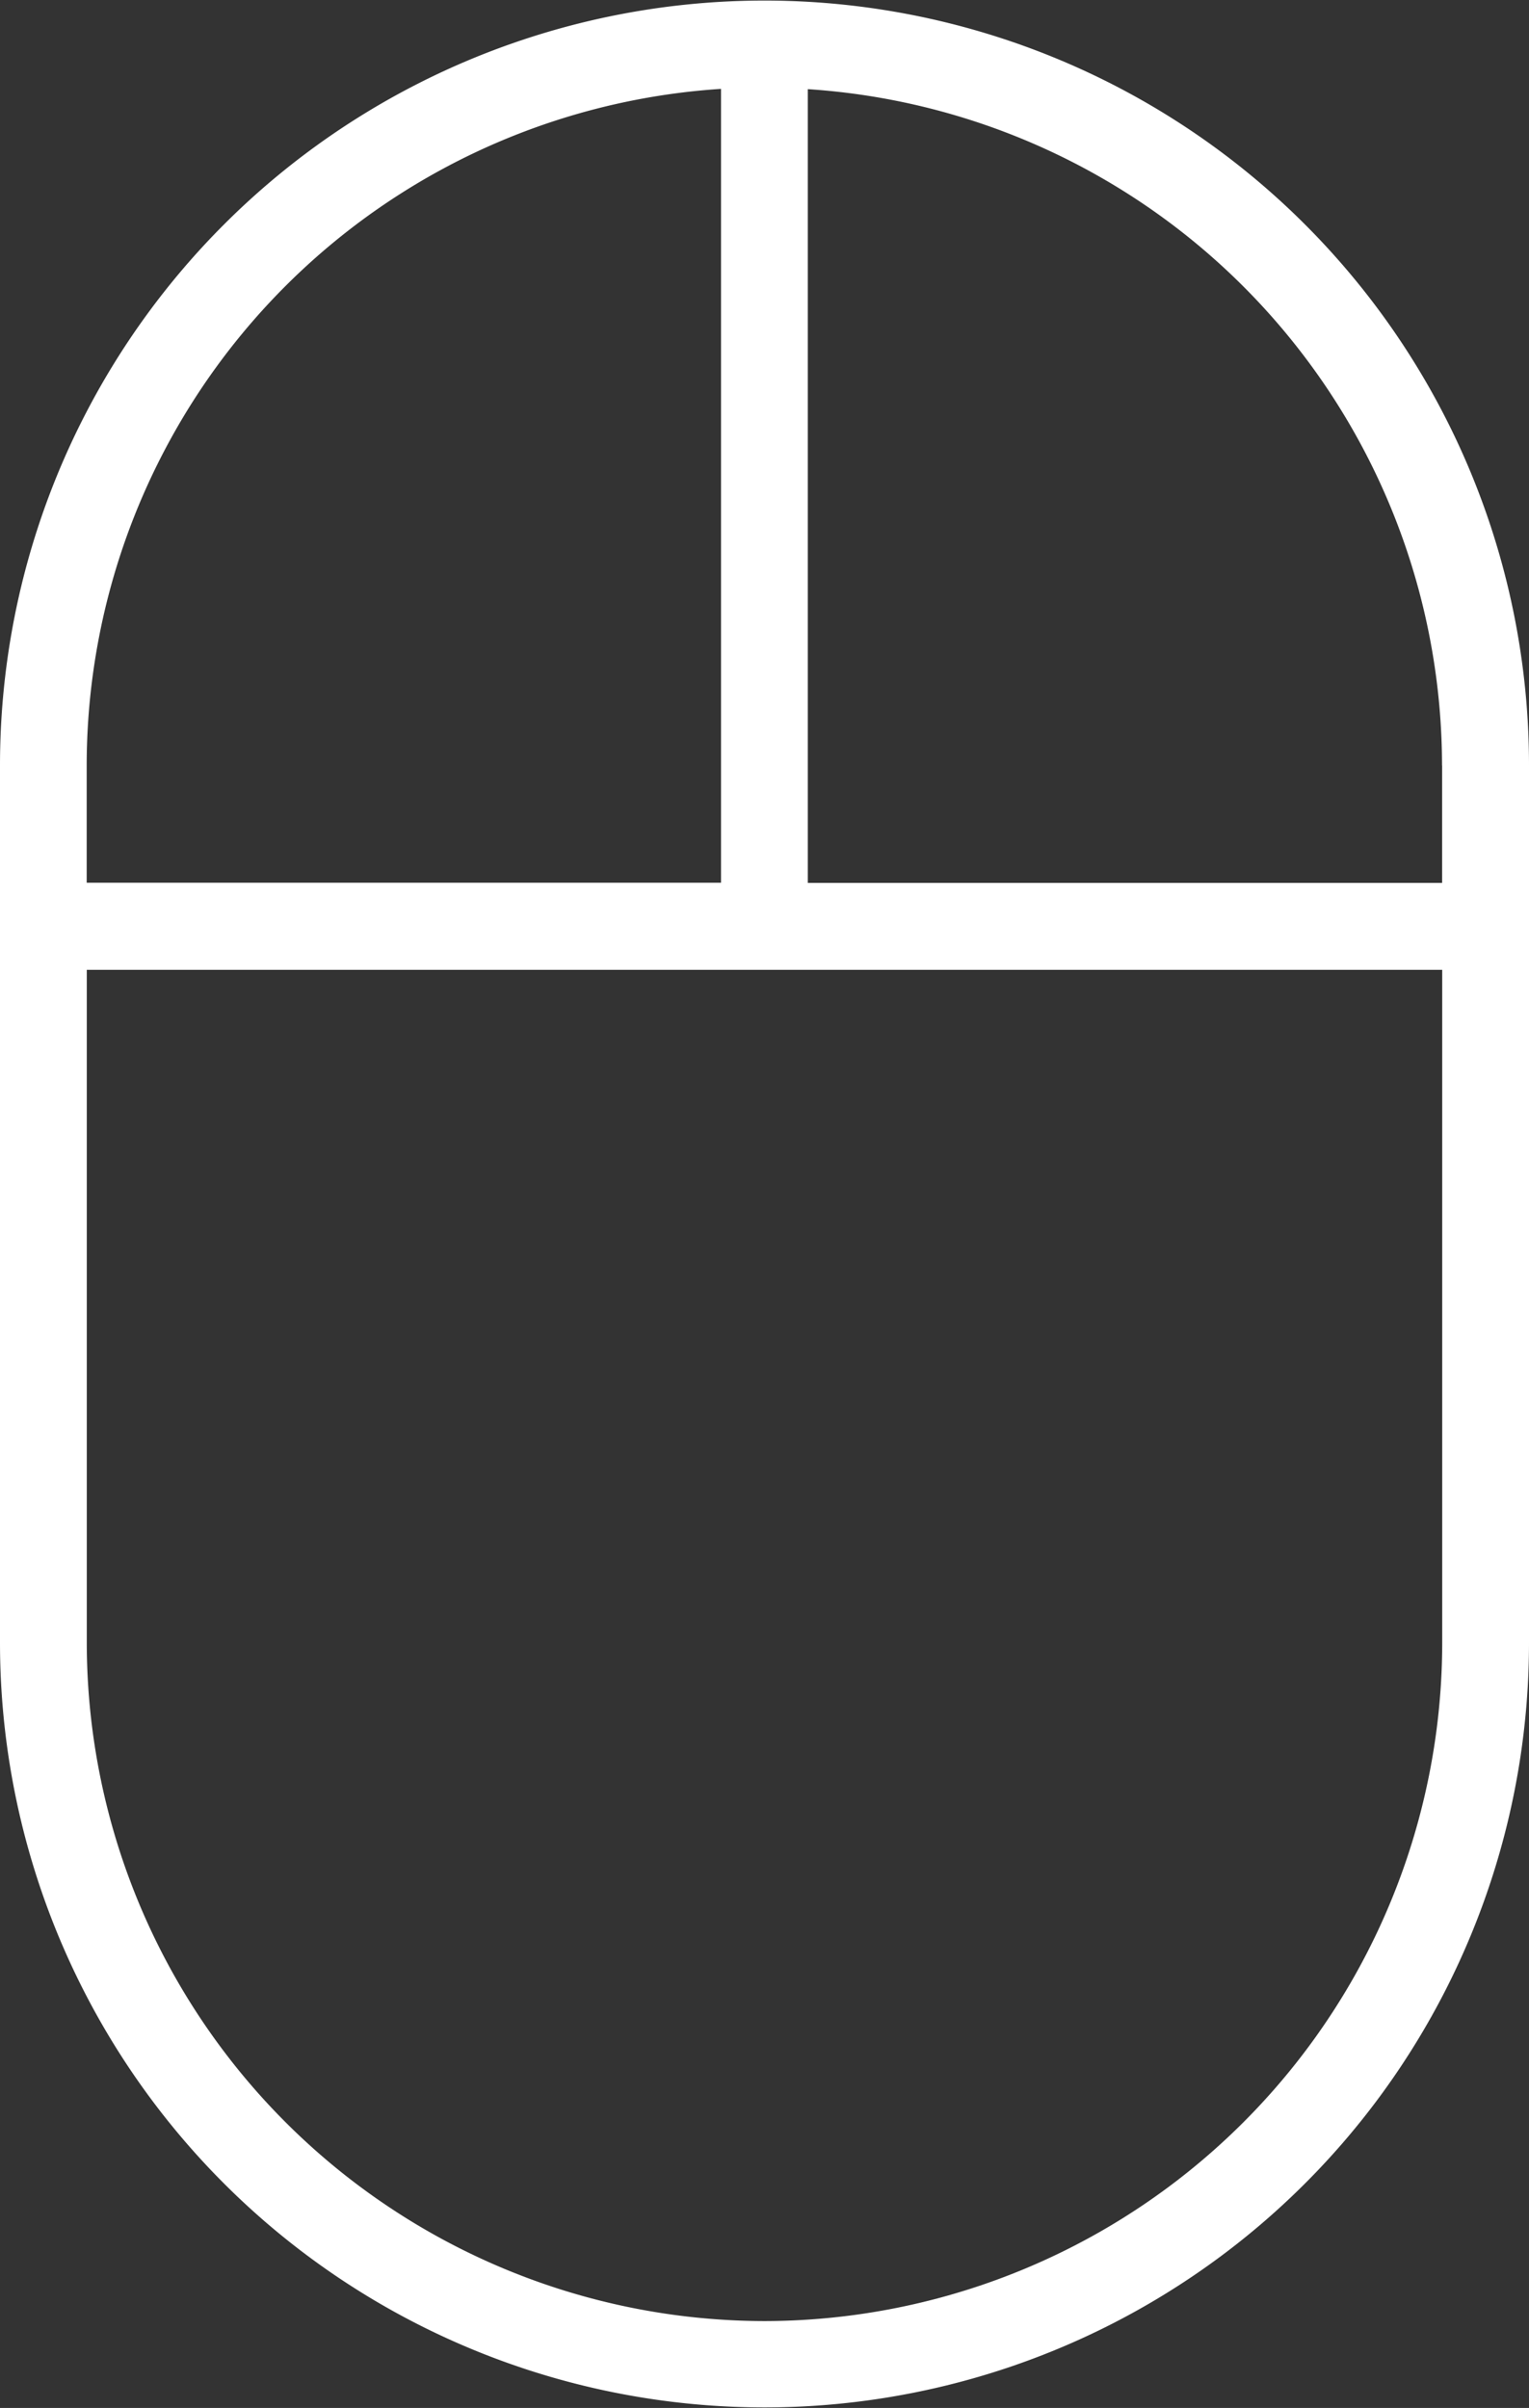
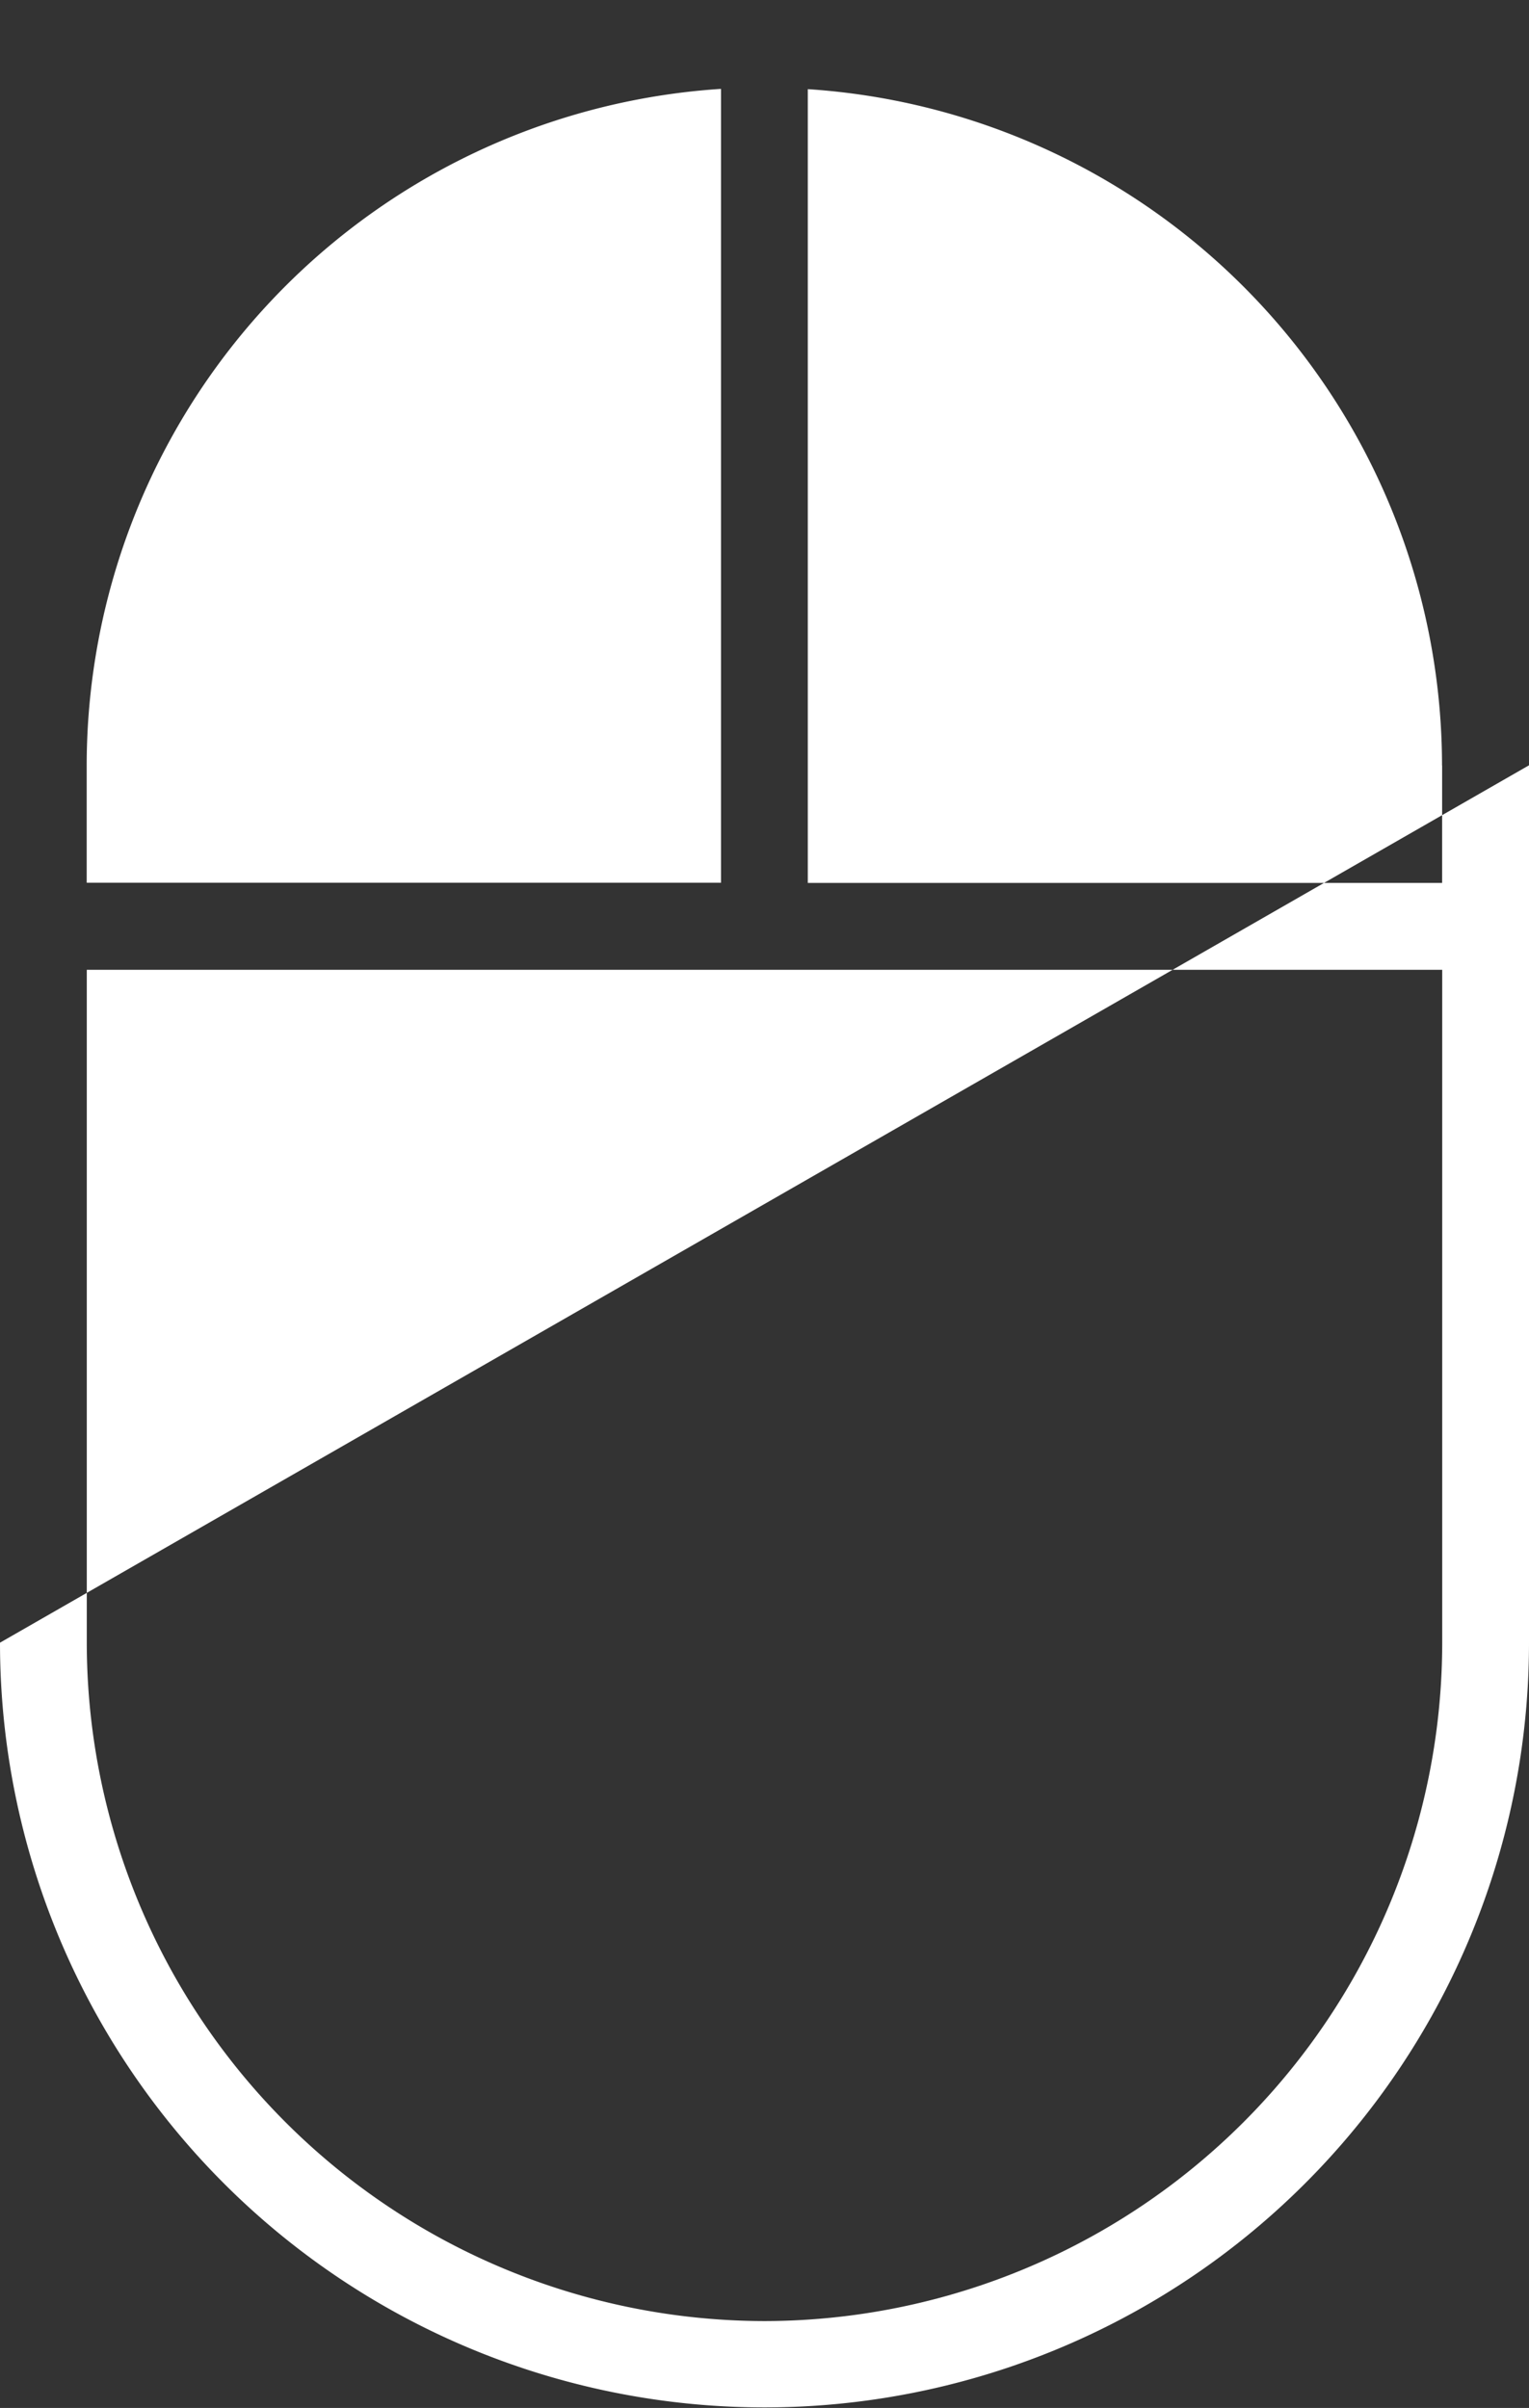
<svg xmlns="http://www.w3.org/2000/svg" width="16.28" height="25.631" viewBox="0 0 16.28 25.631">
  <rect x="0" y="0" width="16.28" height="25.631" fill="#333333" stroke="none" />
-   <path data-name="Shape 2" d="M741.36,751.679a8.14,8.14,0,1,0,16.28,0V742.34a8.14,8.14,0,1,0-16.28,0Zm8.14,7.221a7.226,7.226,0,0,1-7.216-7.221v-7.162h14.432v7.162A7.226,7.226,0,0,1,749.5,758.9Zm7.215-16.56v1.252h-6.754v-8.449a7.222,7.222,0,0,1,6.753,7.2Zm-7.678-7.2v8.45h-6.754V742.34a7.222,7.222,0,0,1,6.754-7.2Z" transform="translate(-741.36 -734.194)" fill="#fff" />
+   <path data-name="Shape 2" d="M741.36,751.679a8.14,8.14,0,1,0,16.28,0V742.34Zm8.14,7.221a7.226,7.226,0,0,1-7.216-7.221v-7.162h14.432v7.162A7.226,7.226,0,0,1,749.5,758.9Zm7.215-16.56v1.252h-6.754v-8.449a7.222,7.222,0,0,1,6.753,7.2Zm-7.678-7.2v8.45h-6.754V742.34a7.222,7.222,0,0,1,6.754-7.2Z" transform="translate(-741.36 -734.194)" fill="#fff" />
</svg>